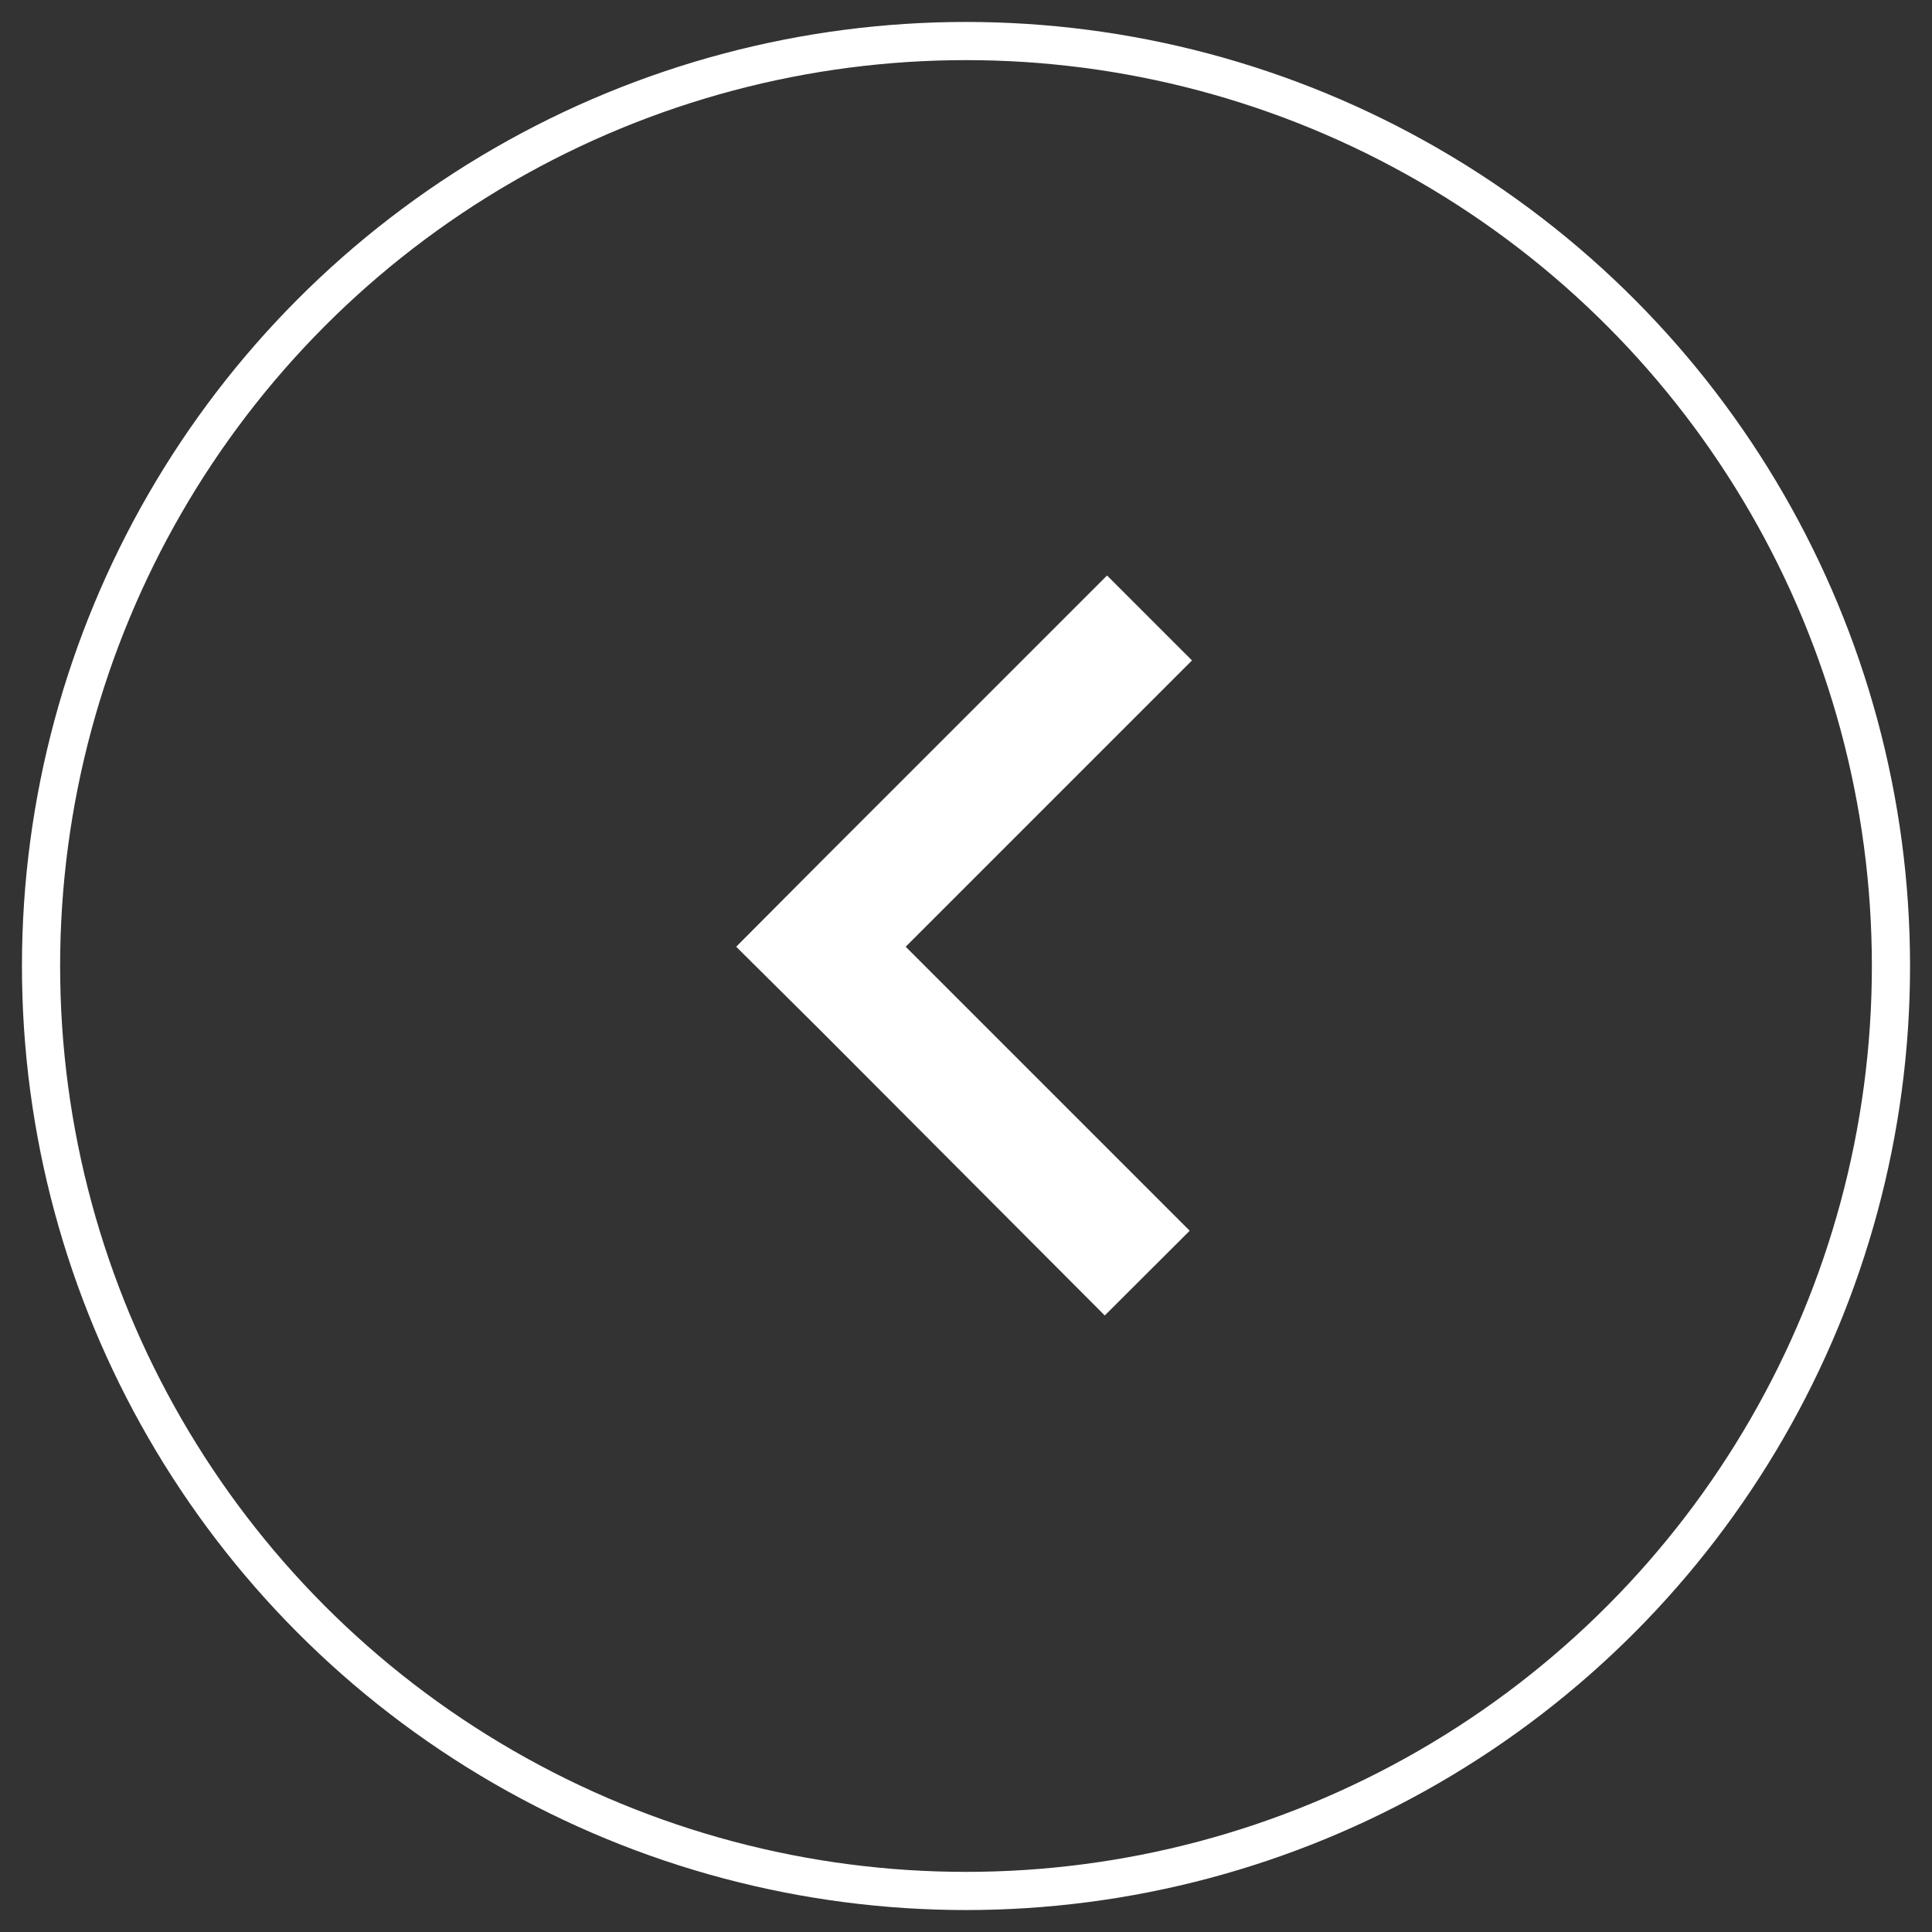
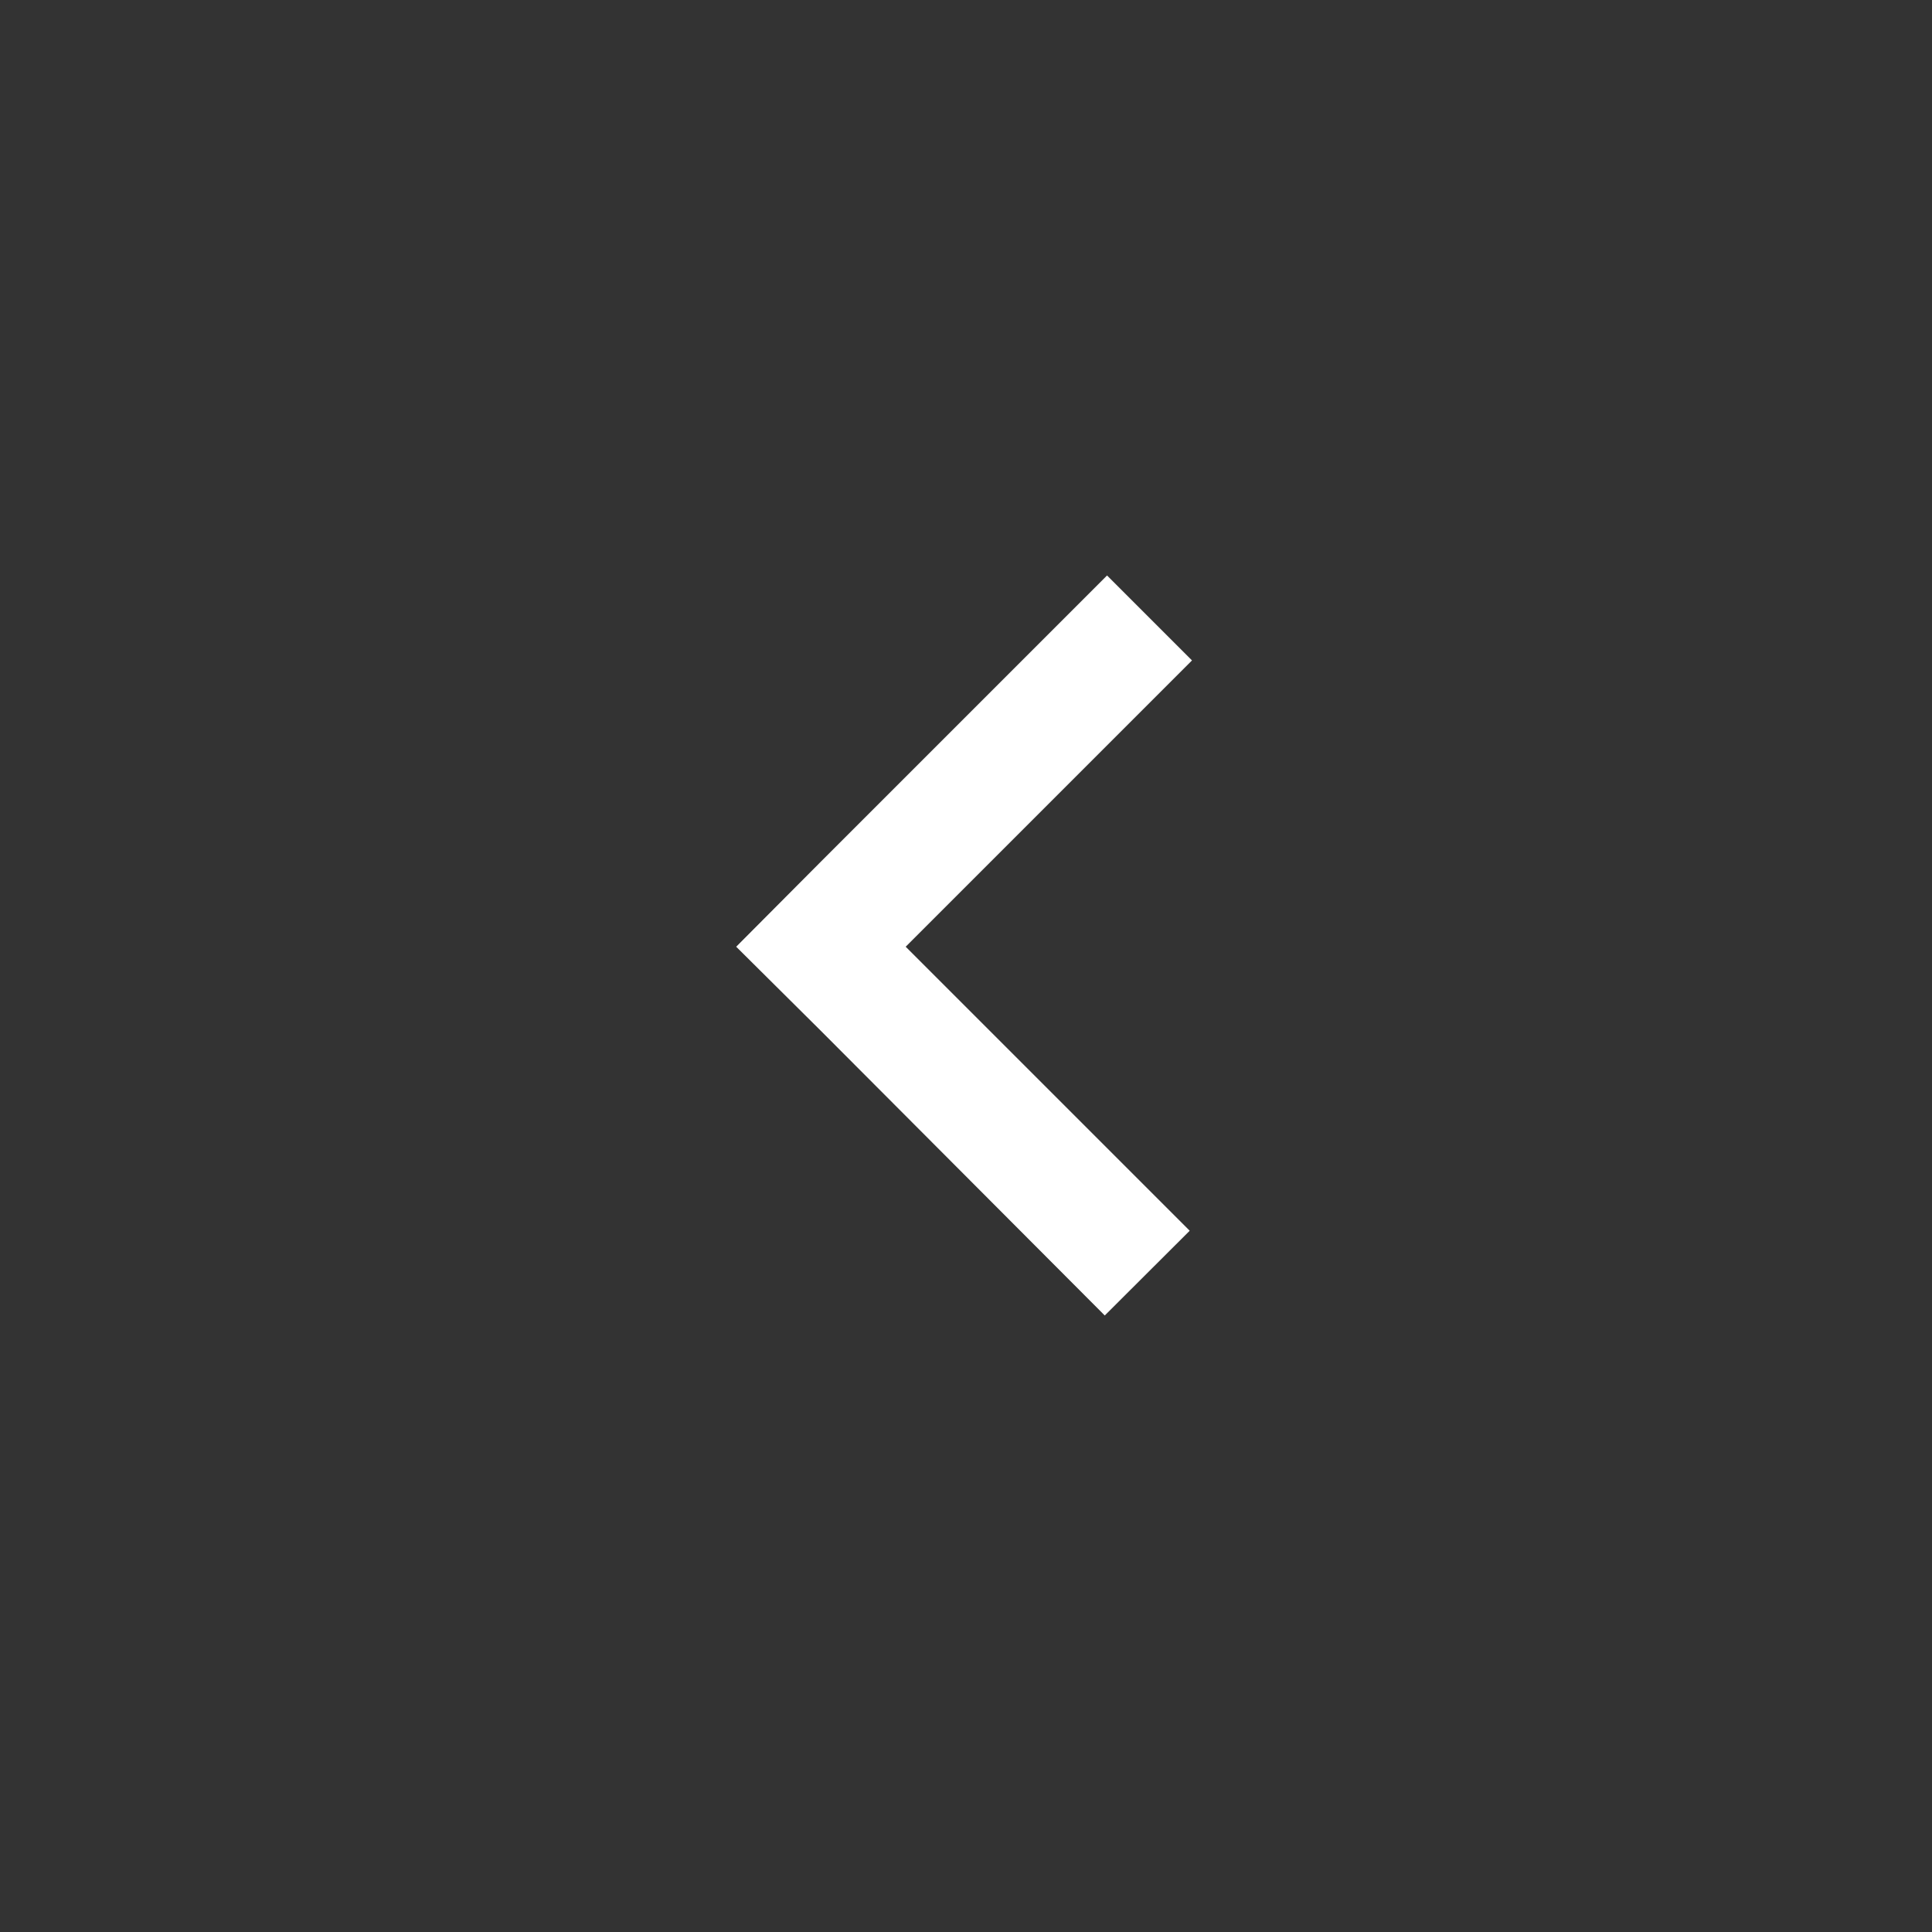
<svg xmlns="http://www.w3.org/2000/svg" viewBox="0 0 101.22 101.22">
  <rect x="0" y="0" width="101.22" height="101.22" fill="#333333" stroke="none" />
  <defs>
    <style>.cls-1,.cls-2{fill:none;}.cls-2{stroke:#fff;stroke-width:2px;}.cls-3{fill:#fff;}</style>
  </defs>
  <g id="Livello_2" data-name="Livello 2">
    <g id="Livello_1-2" data-name="Livello 1">
      <g id="float_btn" data-name="float btn">
        <g id="bg">
-           <circle class="cls-1" cx="50.61" cy="50.61" r="50.61" />
-           <circle class="cls-2" cx="50.61" cy="50.61" r="48.46" />
-         </g>
+           </g>
        <path id="icon--arrow_right-2" data-name="icon--arrow  right-2" class="cls-3" d="M43,54,57.88,68.92l4.45-4.44L47.45,49.6l15-15L58,30.15l-15,15L38.57,49.6" />
      </g>
    </g>
  </g>
</svg>